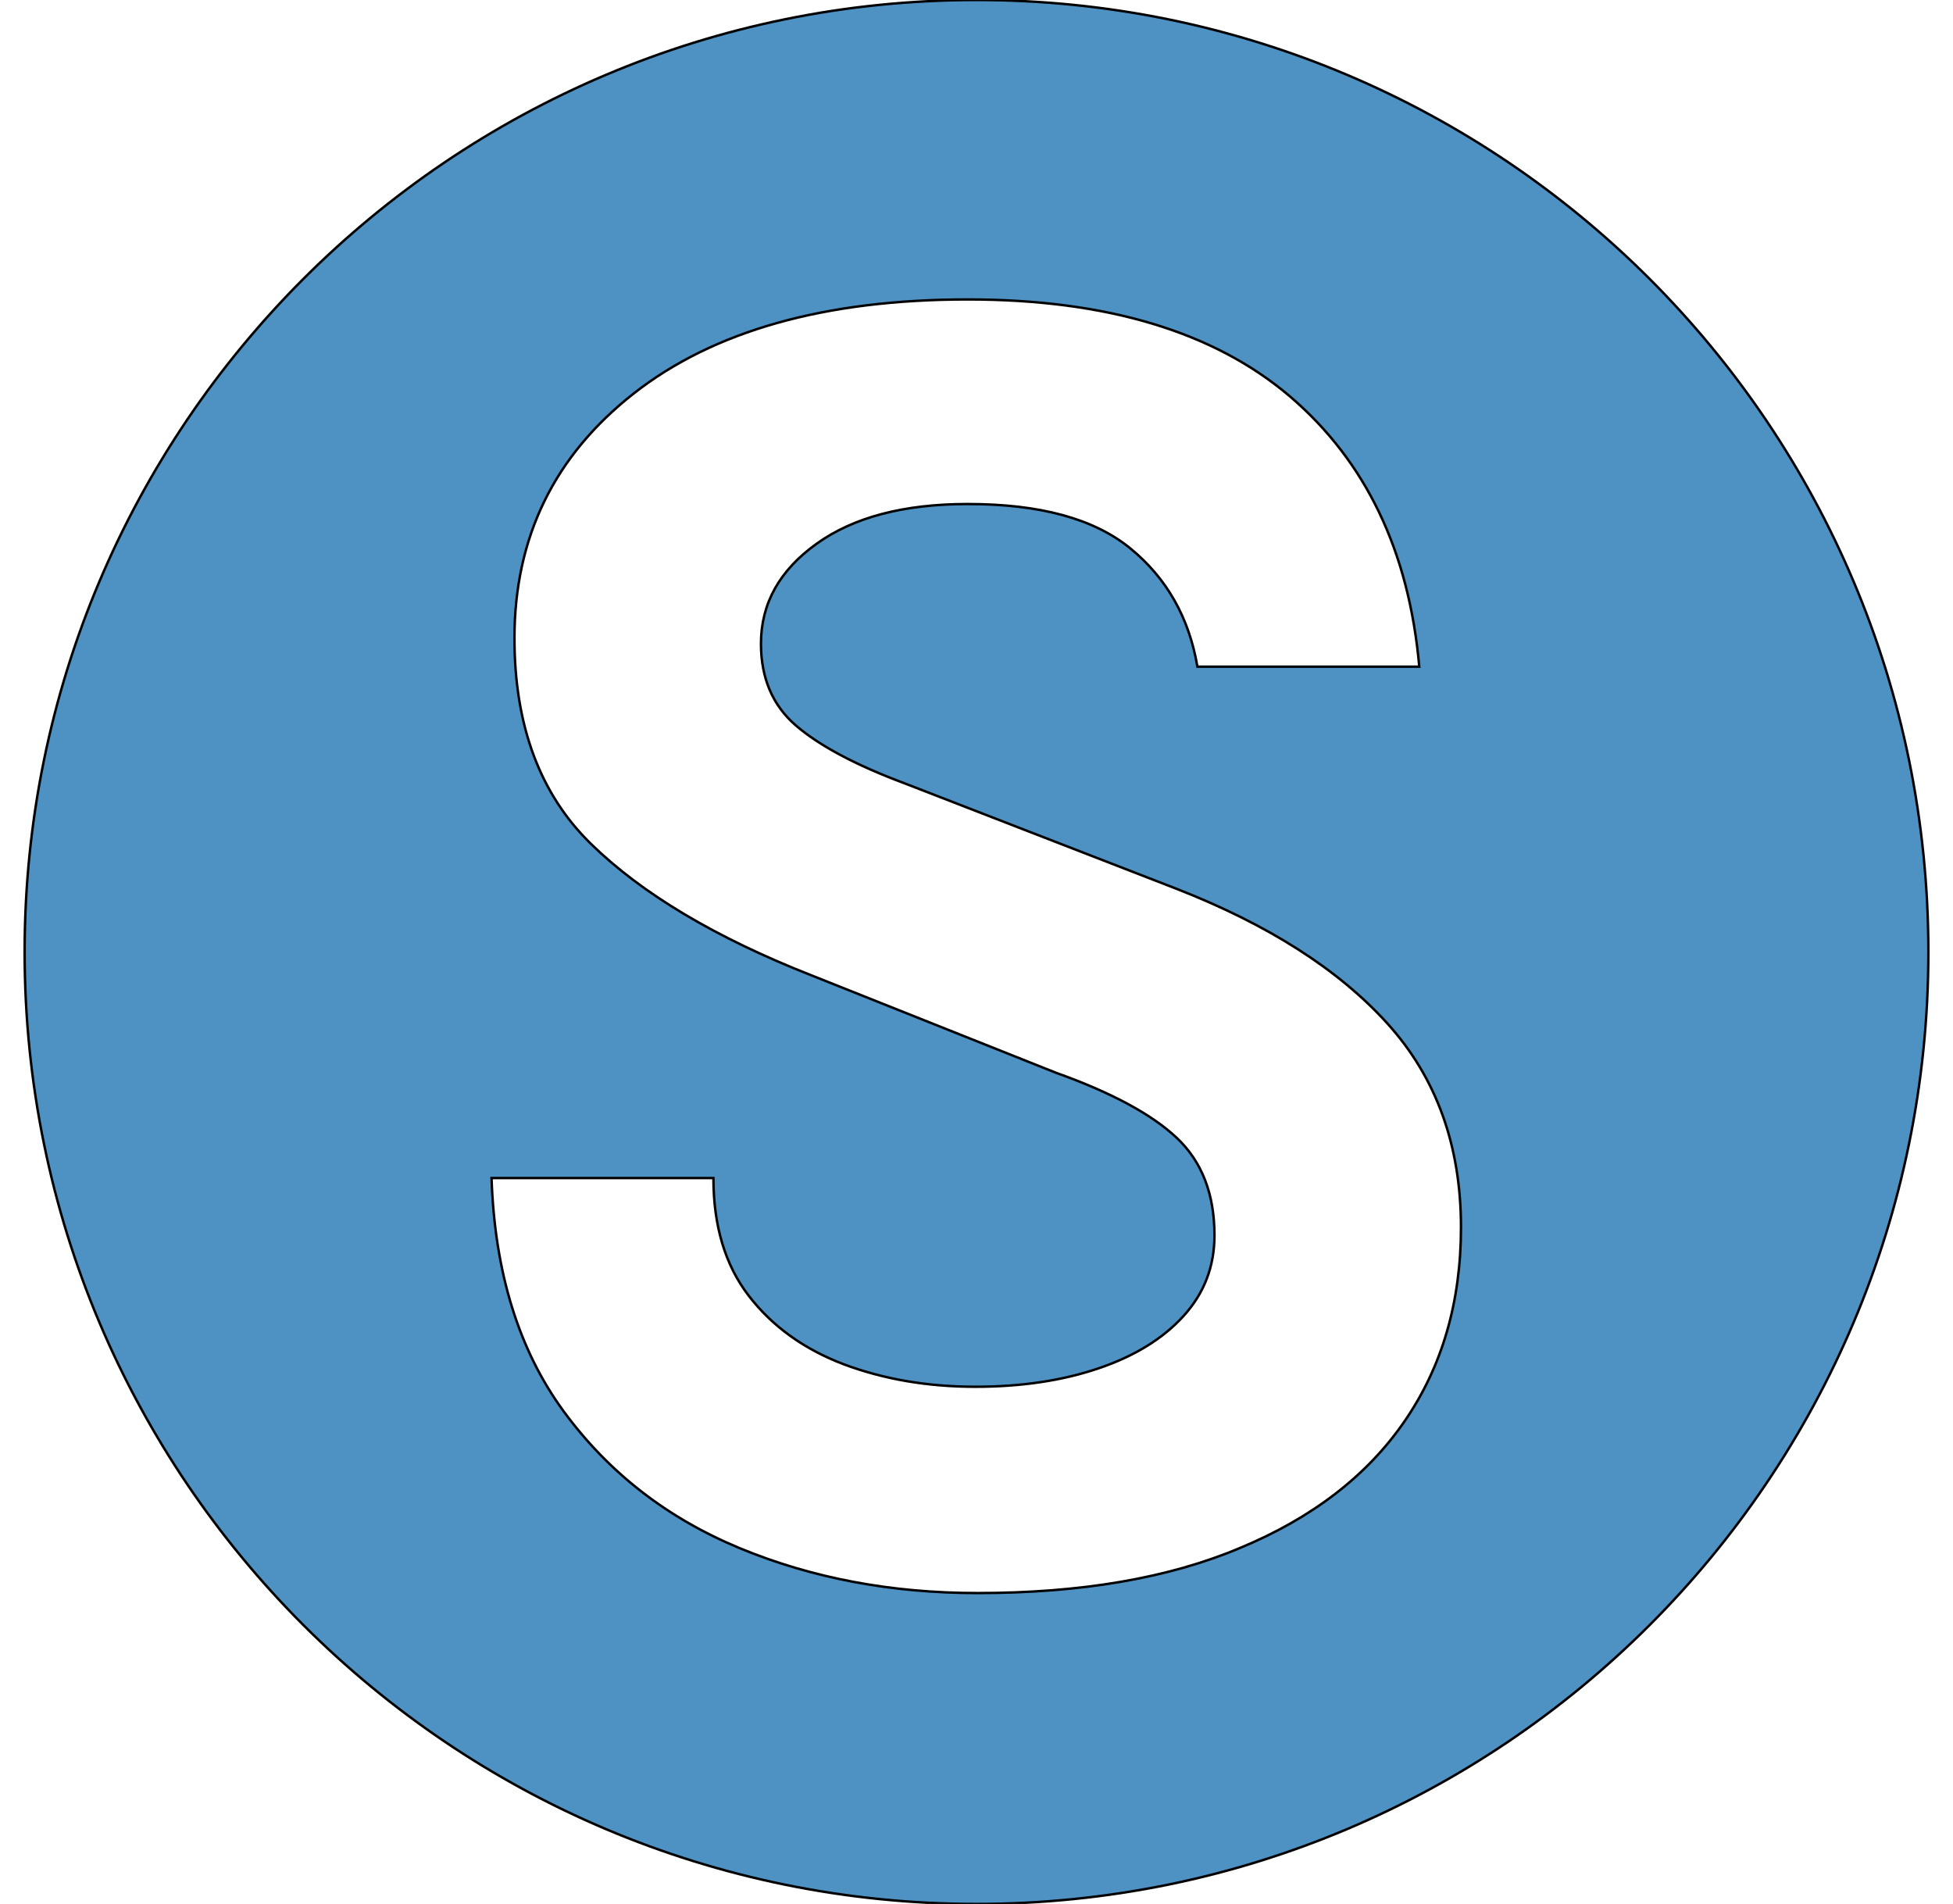
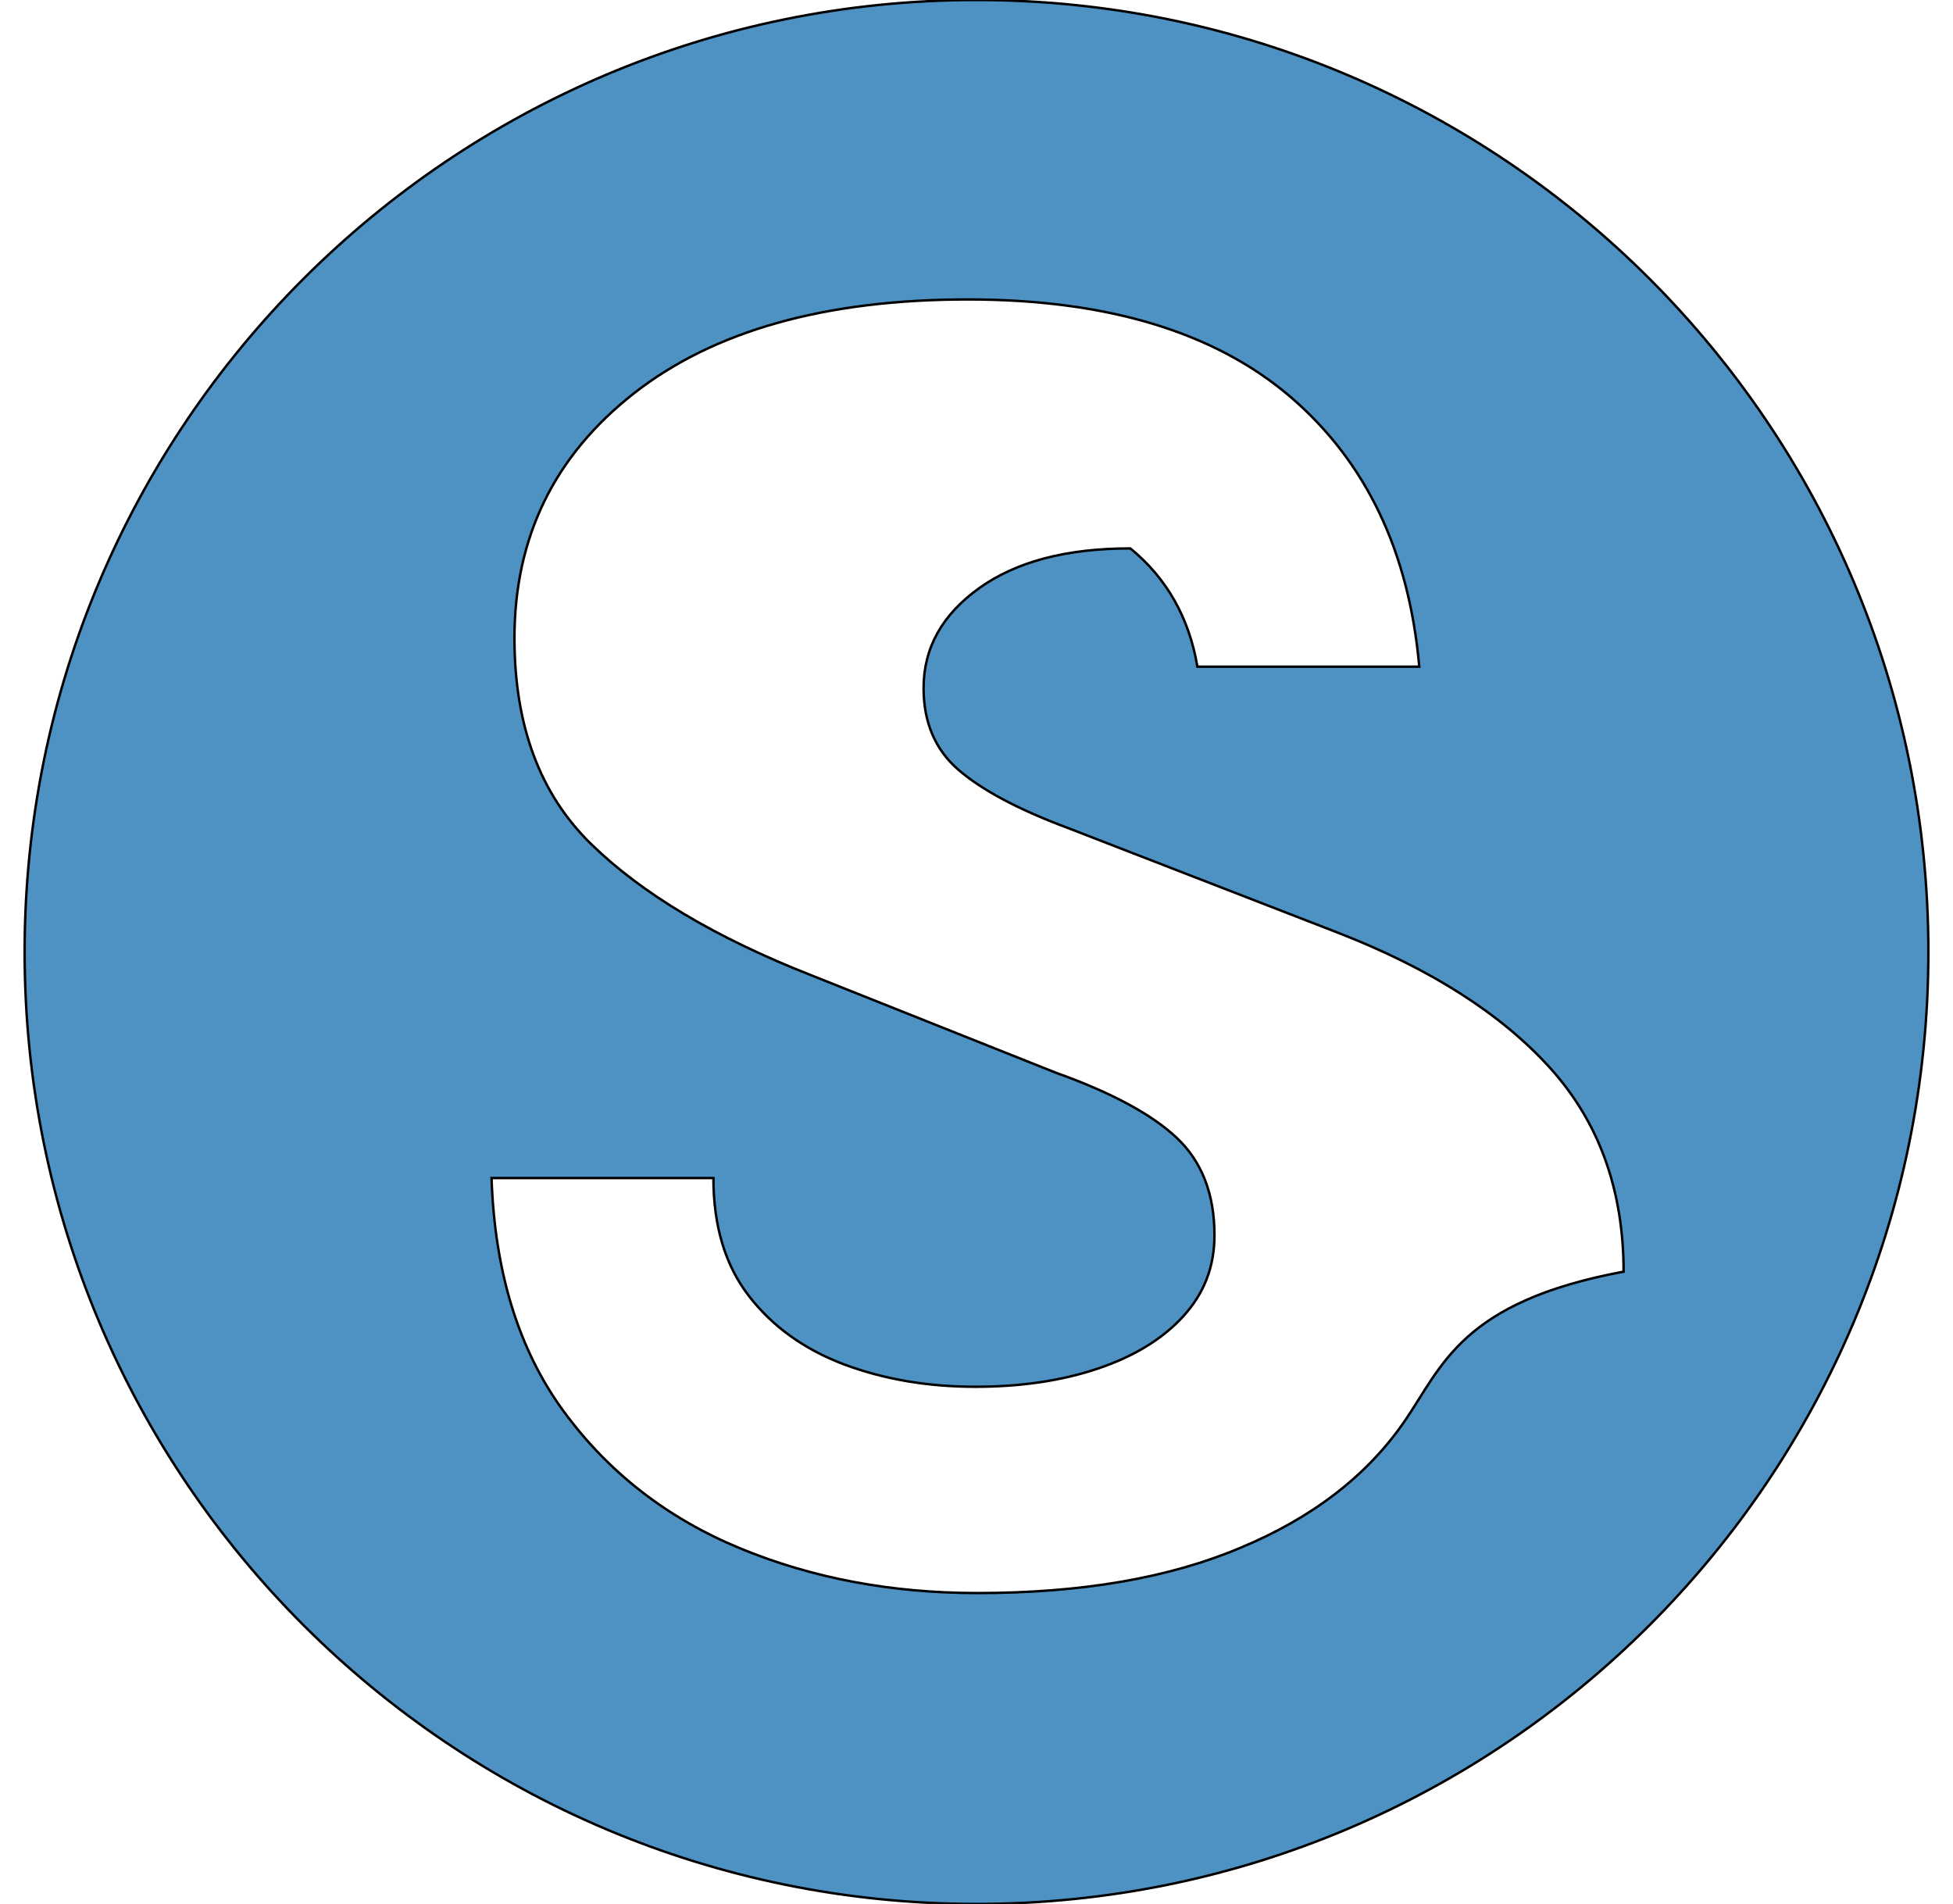
<svg xmlns="http://www.w3.org/2000/svg" version="1.1" id="Layer_1" x="0px" y="0px" viewBox="0 0 801 780.8" style="enable-background:new 0 0 801 780.8;" xml:space="preserve">
  <style type="text/css">
	.st0{fill:#4E92C4;stroke:#000000;stroke-miterlimit:10;}
</style>
-   <path class="st0" d="M400.5,0C184.9,0,10.1,174.8,10.1,390.4s174.8,390.4,390.4,390.4S790.9,606,790.9,390.4S616.1,0,400.5,0z   M576.1,582.8c-15.4,22.4-37.9,39.7-67.5,52c-29.4,12.4-65.3,18.5-107.7,18.5c-35.3,0-67.8-6.1-97.5-18.4  c-29.7-12.3-53.8-31-72.2-56.1c-18.4-25.1-28.3-57-29.6-95.7h91c0,19.6,4.8,35.7,14.5,48.3s22.7,21.9,39,28.1  c16.3,6.1,34.3,9.2,53.9,9.2c18.8,0,35.6-2.5,50.4-7.5s26.4-12.1,34.9-21.4c8.5-9.3,12.8-20.3,12.8-33.2c0-17-5.2-30.3-15.5-40  S455.7,448,433,439.9l-100.4-40c-39.2-15.4-69.3-33.4-90.2-53.8c-20.9-20.4-31.4-48.5-31.4-84.4c0-41.3,16.3-74.8,49-100.4  c32.7-25.6,78.3-38.5,136.9-38.5c57,0,101.1,13.3,132.2,39.8c31.1,26.6,48.8,63.5,53,110.8h-91c-3.4-20.1-12.6-36.3-27.5-48.5  c-14.9-12.2-37.1-18.2-66.7-18.2c-26.2,0-46.8,5.4-62,16.3c-15.2,10.9-22.8,24.5-22.8,41c0,14.1,4.8,25.3,14.3,33.5  s24.4,16.2,44.5,23.7l111.4,43.2c37.7,14.7,66.6,33.1,86.7,55.3s30.2,50.1,30.2,83.6C599.2,533.9,591.5,560.4,576.1,582.8z" />
+   <path class="st0" d="M400.5,0C184.9,0,10.1,174.8,10.1,390.4s174.8,390.4,390.4,390.4S790.9,606,790.9,390.4S616.1,0,400.5,0z   M576.1,582.8c-15.4,22.4-37.9,39.7-67.5,52c-29.4,12.4-65.3,18.5-107.7,18.5c-35.3,0-67.8-6.1-97.5-18.4  c-29.7-12.3-53.8-31-72.2-56.1c-18.4-25.1-28.3-57-29.6-95.7h91c0,19.6,4.8,35.7,14.5,48.3s22.7,21.9,39,28.1  c16.3,6.1,34.3,9.2,53.9,9.2c18.8,0,35.6-2.5,50.4-7.5s26.4-12.1,34.9-21.4c8.5-9.3,12.8-20.3,12.8-33.2c0-17-5.2-30.3-15.5-40  S455.7,448,433,439.9l-100.4-40c-39.2-15.4-69.3-33.4-90.2-53.8c-20.9-20.4-31.4-48.5-31.4-84.4c0-41.3,16.3-74.8,49-100.4  c32.7-25.6,78.3-38.5,136.9-38.5c57,0,101.1,13.3,132.2,39.8c31.1,26.6,48.8,63.5,53,110.8h-91c-3.4-20.1-12.6-36.3-27.5-48.5  c-26.2,0-46.8,5.4-62,16.3c-15.2,10.9-22.8,24.5-22.8,41c0,14.1,4.8,25.3,14.3,33.5  s24.4,16.2,44.5,23.7l111.4,43.2c37.7,14.7,66.6,33.1,86.7,55.3s30.2,50.1,30.2,83.6C599.2,533.9,591.5,560.4,576.1,582.8z" />
</svg>